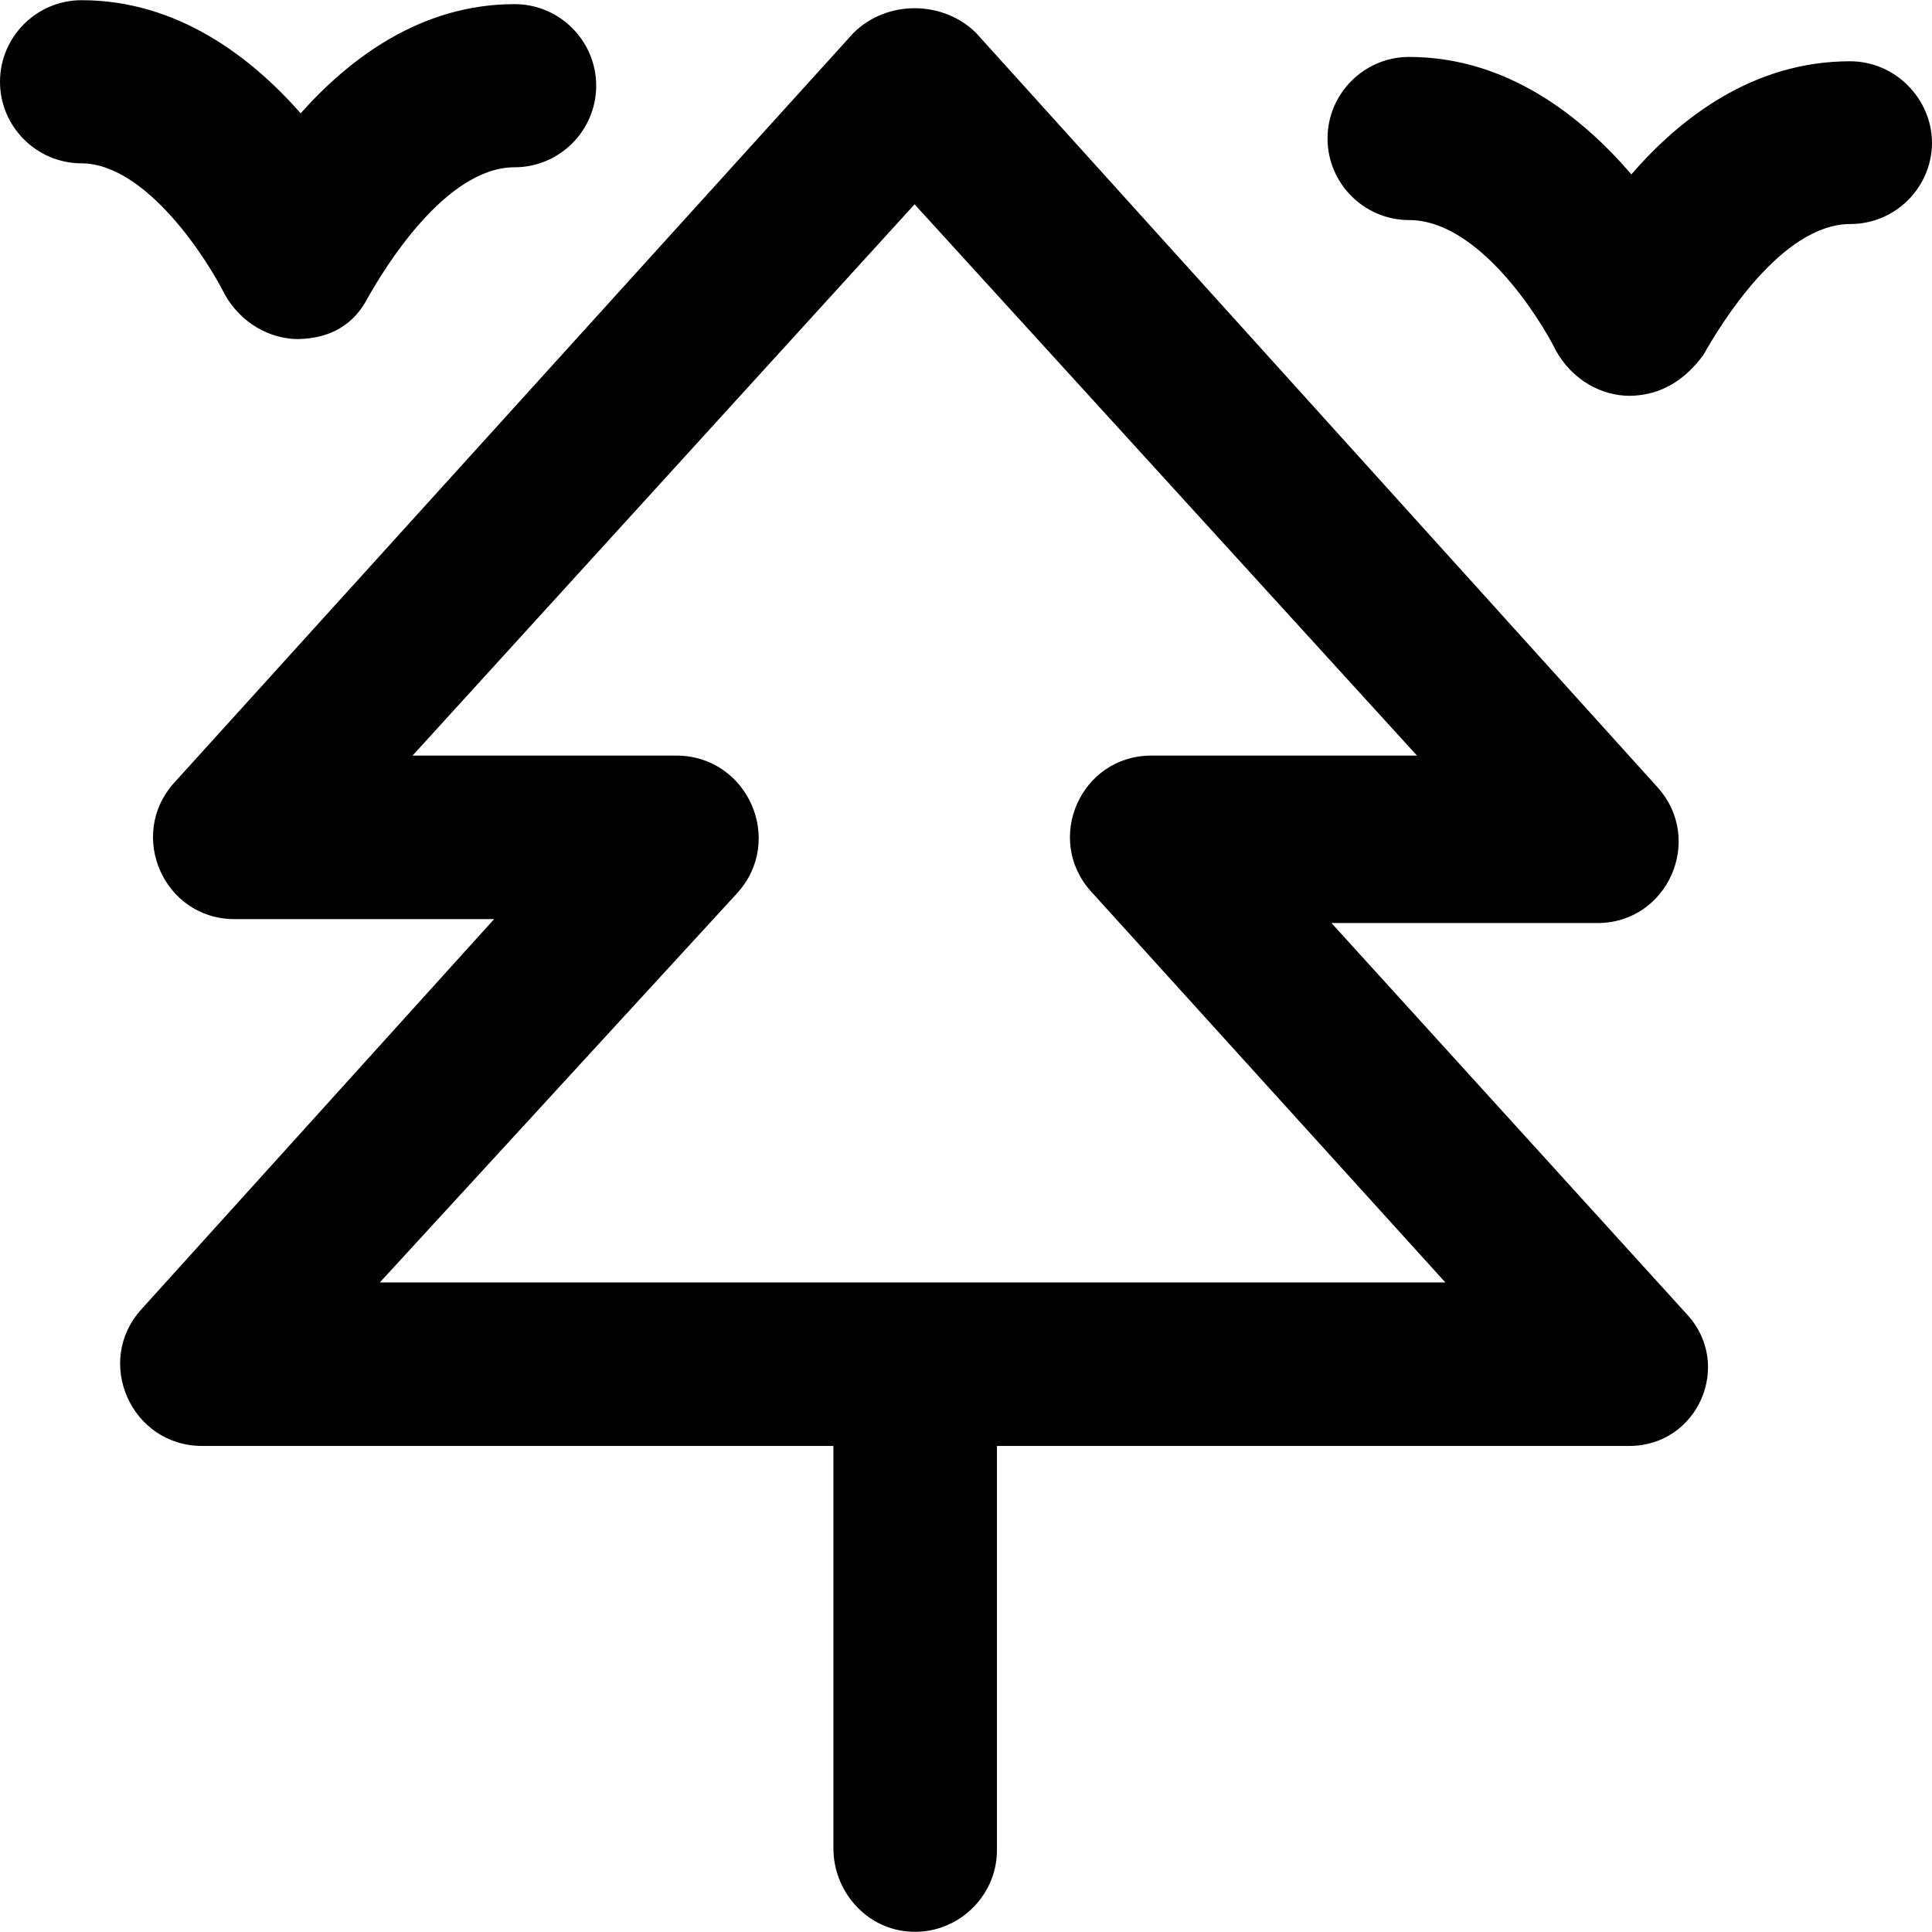
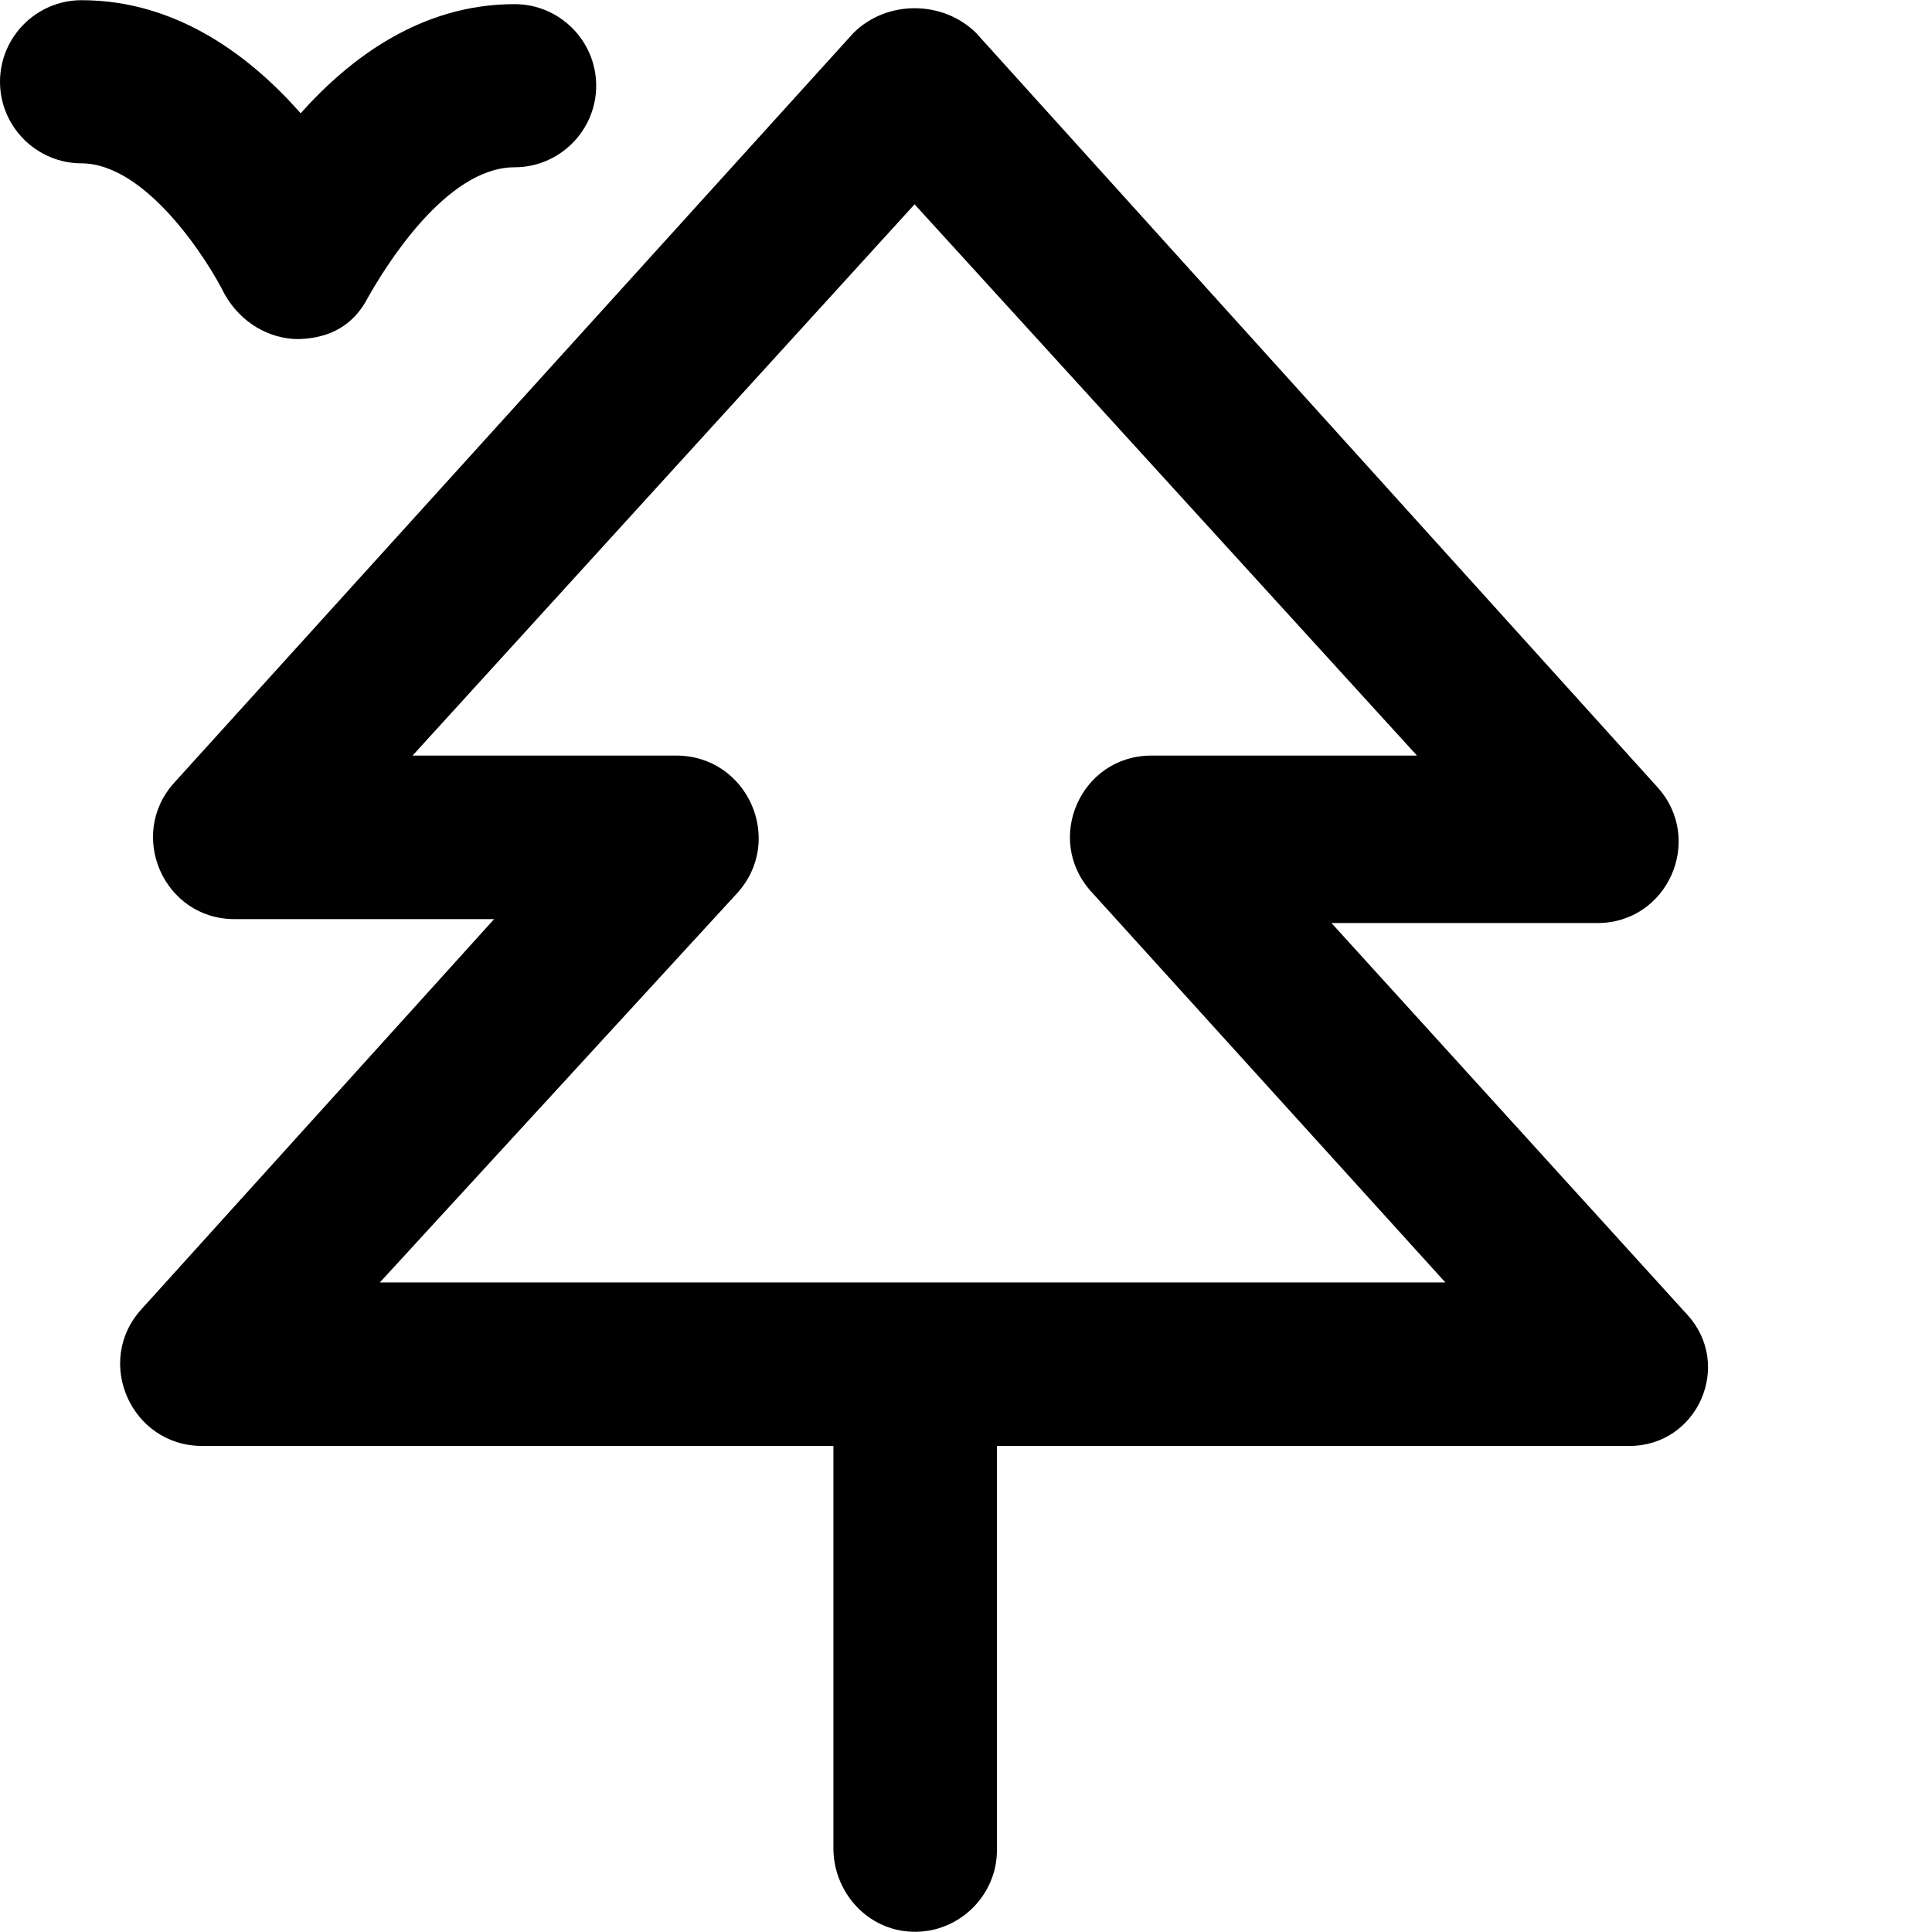
<svg xmlns="http://www.w3.org/2000/svg" fill="#000000" height="800px" width="800px" version="1.1" id="Capa_1" viewBox="0 0 490.3 490.3" xml:space="preserve">
  <g>
    <g>
      <path d="M57,74.65c4.1,7.3,11.4,11.4,18.7,11.4c8.5-0.2,14.2-3.9,17.6-10.4c4.1-7.3,19.7-33.2,37.3-33.2    c11.4,0,20.7-9.3,20.7-20.7s-9.3-20.7-20.7-20.7c-23.8,0-41.9,13.8-54.3,27.7c-12.5-14.2-31.2-28.7-55.6-28.7    C9.3,0.05,0,9.35,0,20.75s9.3,20.7,20.7,20.7C37.3,41.55,52.9,66.35,57,74.65z" />
-       <path d="M469.5,15.55c-24.6,0-43.1,14.4-55.5,28.7c-12.5-14.6-31.5-29.8-56.4-29.8c-11.4,0-20.7,9.3-20.7,20.7s9.3,20.7,20.7,20.7    c17.6,0,33.2,24.9,37.3,33.2c4.1,7.3,11.4,11.4,18.7,11.4c7.6-0.1,13.8-3.7,18.7-10.4c4.1-7.3,19.7-33.2,37.3-33.2    c11.4,0,20.7-9.3,20.7-20.7C490.2,24.95,480.9,15.55,469.5,15.55z" />
      <path d="M337.9,234.25h67.5c17.8,0,27.2-21.1,15.3-34.4l-173-191.5c-8.3-8.2-22.5-8.5-31.1,0L44.2,198.65    c-12,13.3-2.6,34.6,15.3,34.6h65.9l-89.5,99c-12.1,13.3-2.6,34.7,15.4,34.7h160.2v102.1c0,10.7,8,20.1,18.7,21.1    c12.3,1.2,22.8-8.6,22.8-20.6v-102.6h160.5c17.3,0,26.4-20.5,14.7-33.3L337.9,234.25z M96.4,325.45l90.6-98.7    c12.3-13.4,2.8-35-15.4-35h-66.9l127.4-139.9l127.5,139.9h-67.4c-17.9,0-27.3,21.2-15.3,34.5l89.9,99.2H96.4z" />
    </g>
  </g>
</svg>